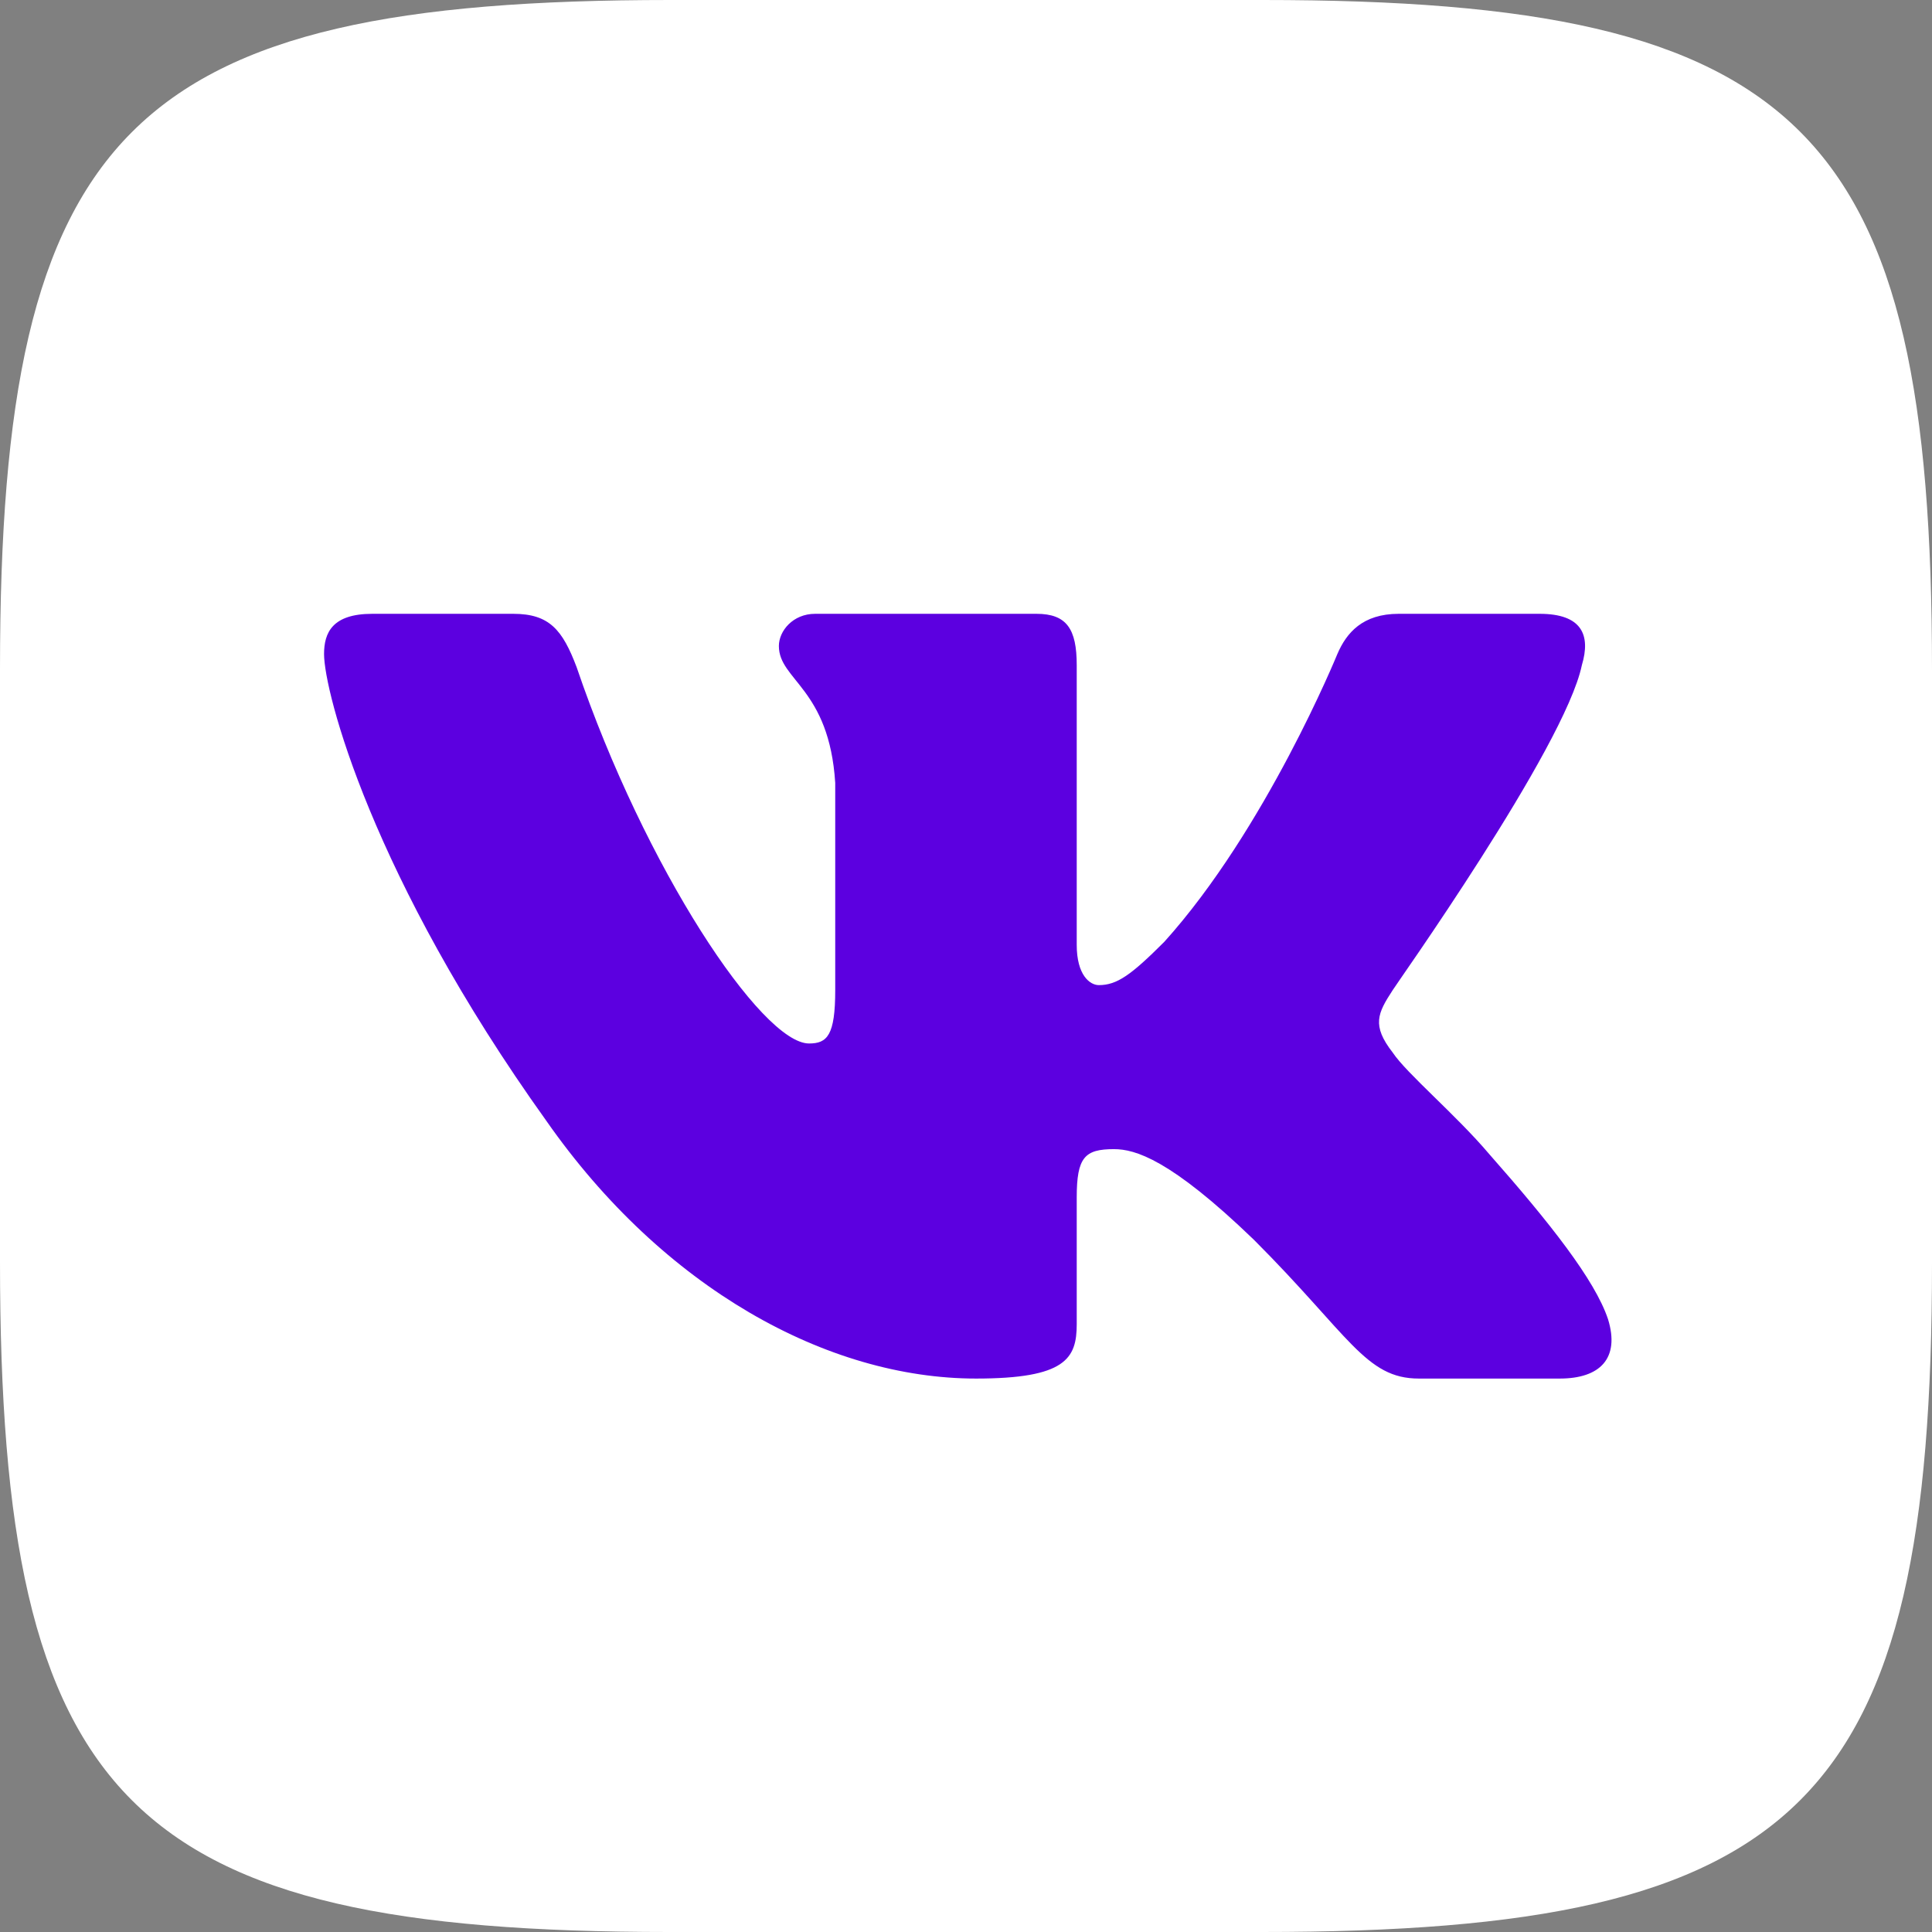
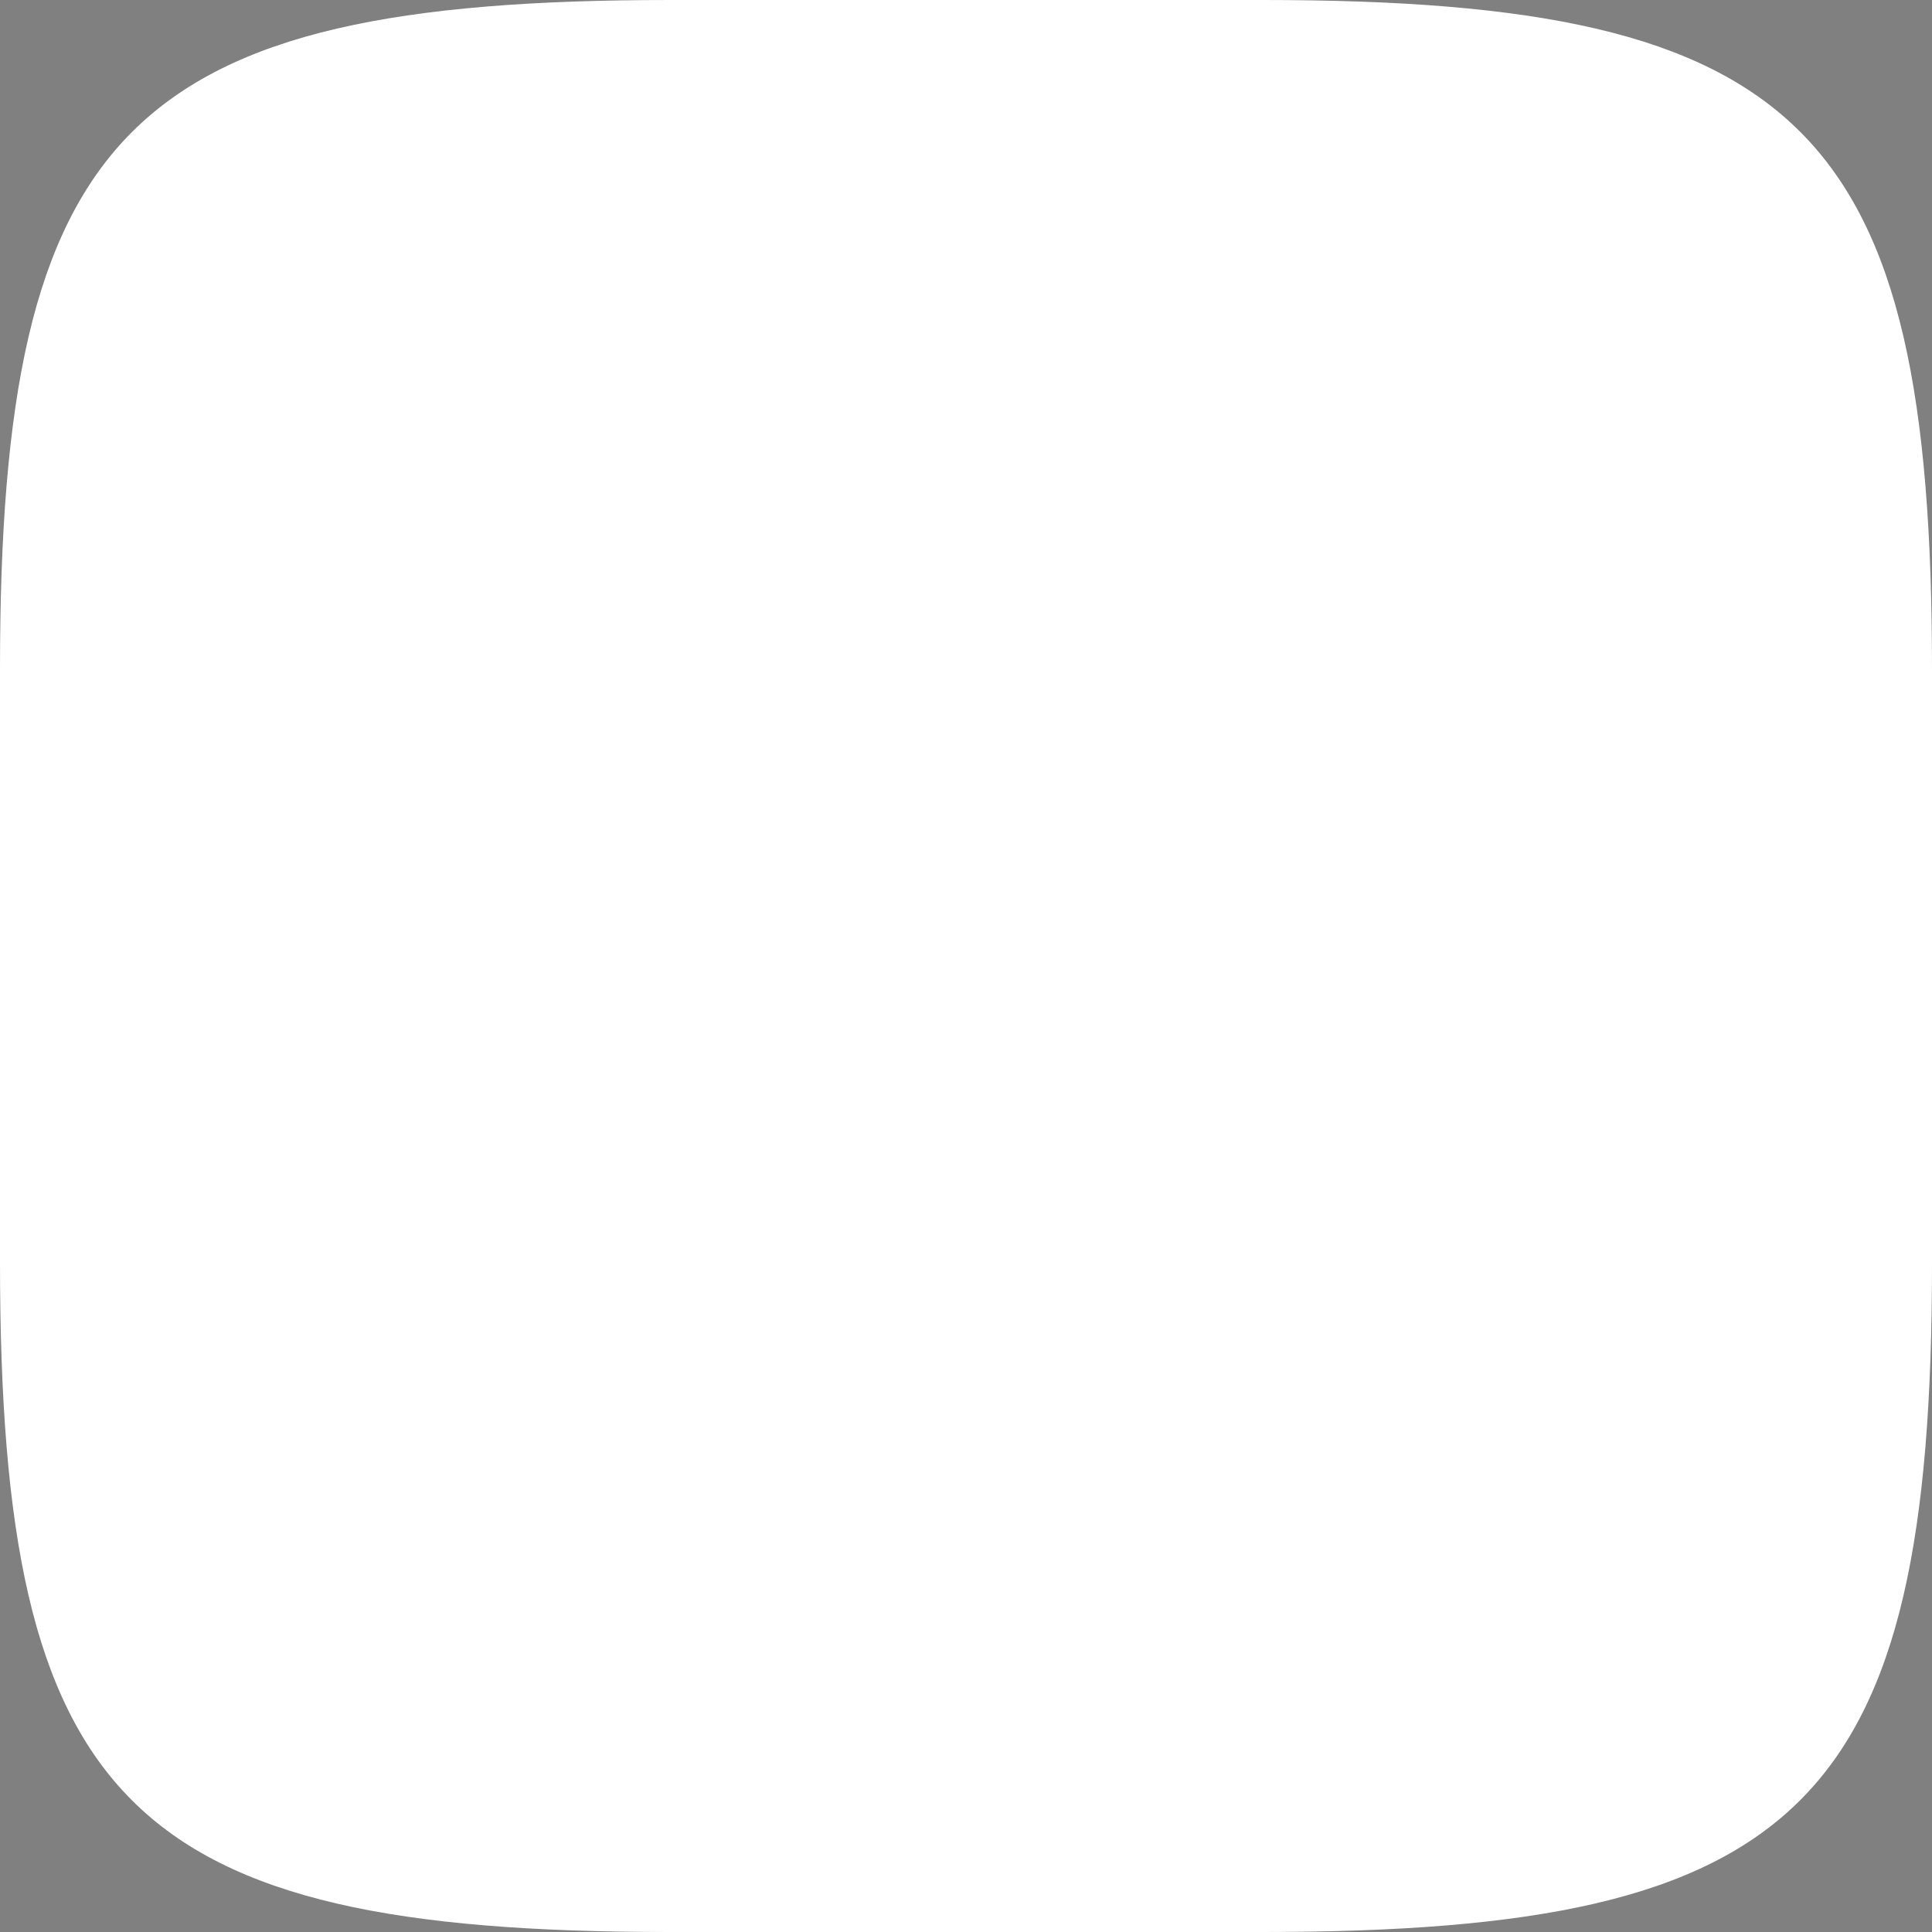
<svg xmlns="http://www.w3.org/2000/svg" width="48" height="48" viewBox="0 0 48 48" fill="none">
  <rect x="0" y="0" width="48" height="48" fill="#808080" stroke="none" />
  <path d="M16.65 0H31.375C44.825 0 48 3.2 48 16.65V31.375C48 44.825 44.8 48 31.35 48H16.625C3.175 48 0 44.8 0 31.35V16.625C0 3.2 3.2 0 16.65 0Z" fill="white" />
-   <path fill-rule="evenodd" clip-rule="evenodd" d="M39.301 16.525C39.526 15.775 39.301 15.25 38.251 15.25H34.751C33.851 15.25 33.451 15.725 33.226 16.25C33.226 16.25 31.451 20.6 28.926 23.4C28.101 24.225 27.751 24.475 27.301 24.475C27.076 24.475 26.751 24.225 26.751 23.475V16.525C26.751 15.625 26.501 15.25 25.751 15.25H20.251C19.701 15.25 19.351 15.675 19.351 16.05C19.351 16.9 20.601 17.1 20.751 19.45V24.6C20.751 25.725 20.551 25.925 20.101 25.925C18.926 25.925 16.026 21.575 14.326 16.575C13.976 15.65 13.651 15.25 12.751 15.25H9.251C8.251 15.25 8.051 15.725 8.051 16.25C8.051 17.175 9.226 21.775 13.576 27.85C16.476 32 20.551 34.25 24.251 34.25C26.476 34.25 26.751 33.75 26.751 32.9V29.75C26.751 28.75 26.951 28.55 27.676 28.55C28.201 28.55 29.076 28.8 31.151 30.8C33.526 33.175 33.926 34.25 35.251 34.25H38.751C39.751 34.25 40.251 33.75 39.951 32.775C39.626 31.8 38.501 30.375 37.001 28.675C36.176 27.7 34.951 26.675 34.601 26.15C34.076 25.475 34.226 25.175 34.601 24.6C34.601 24.575 38.876 18.575 39.301 16.525Z" fill="#5C00E0" />
</svg>